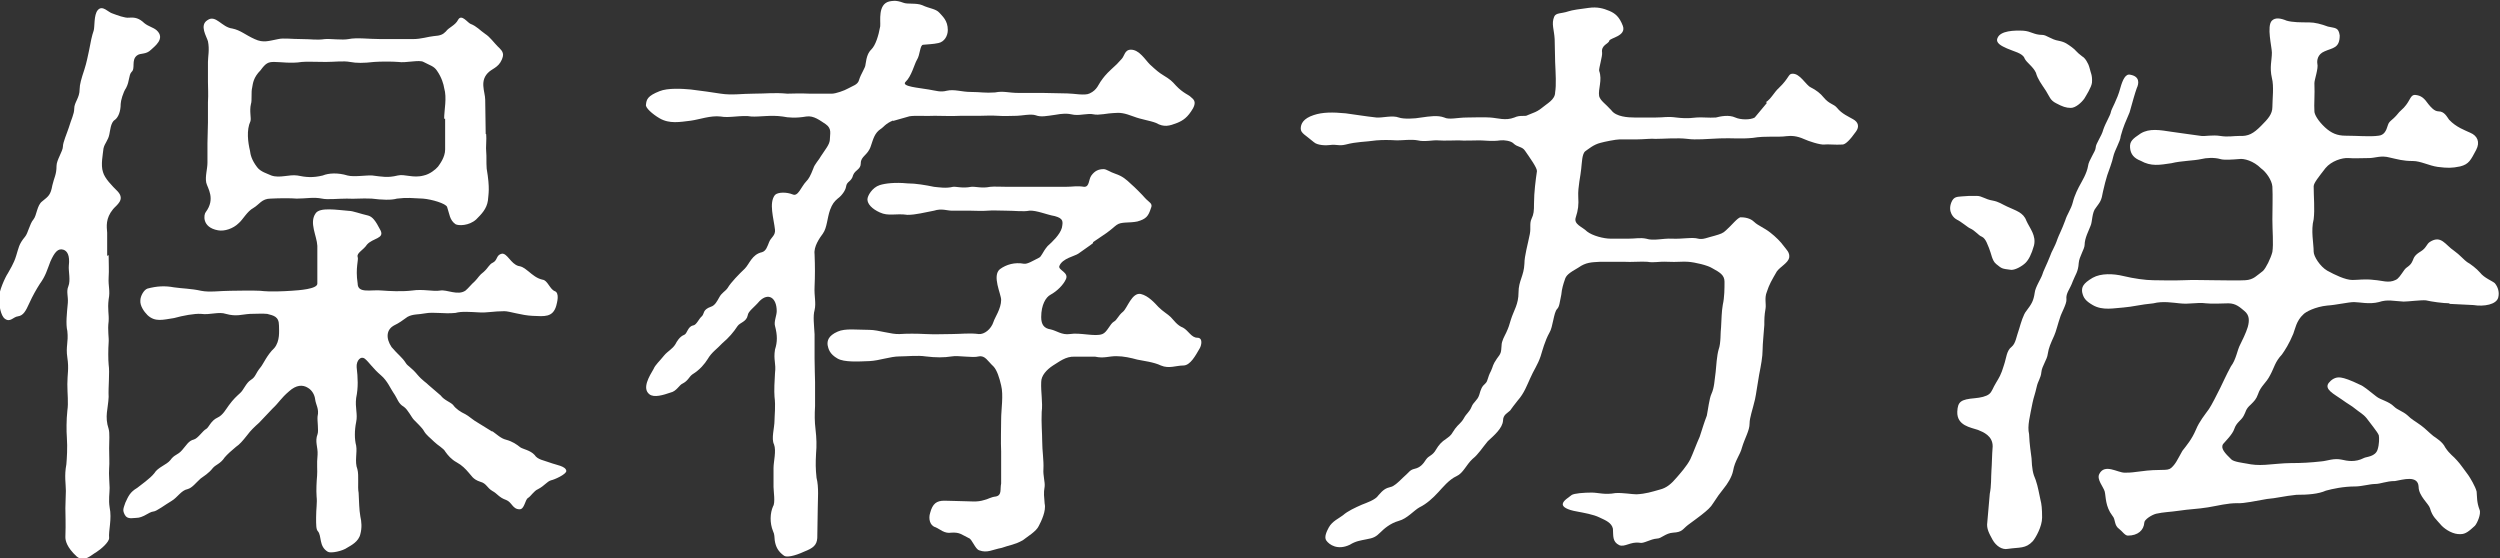
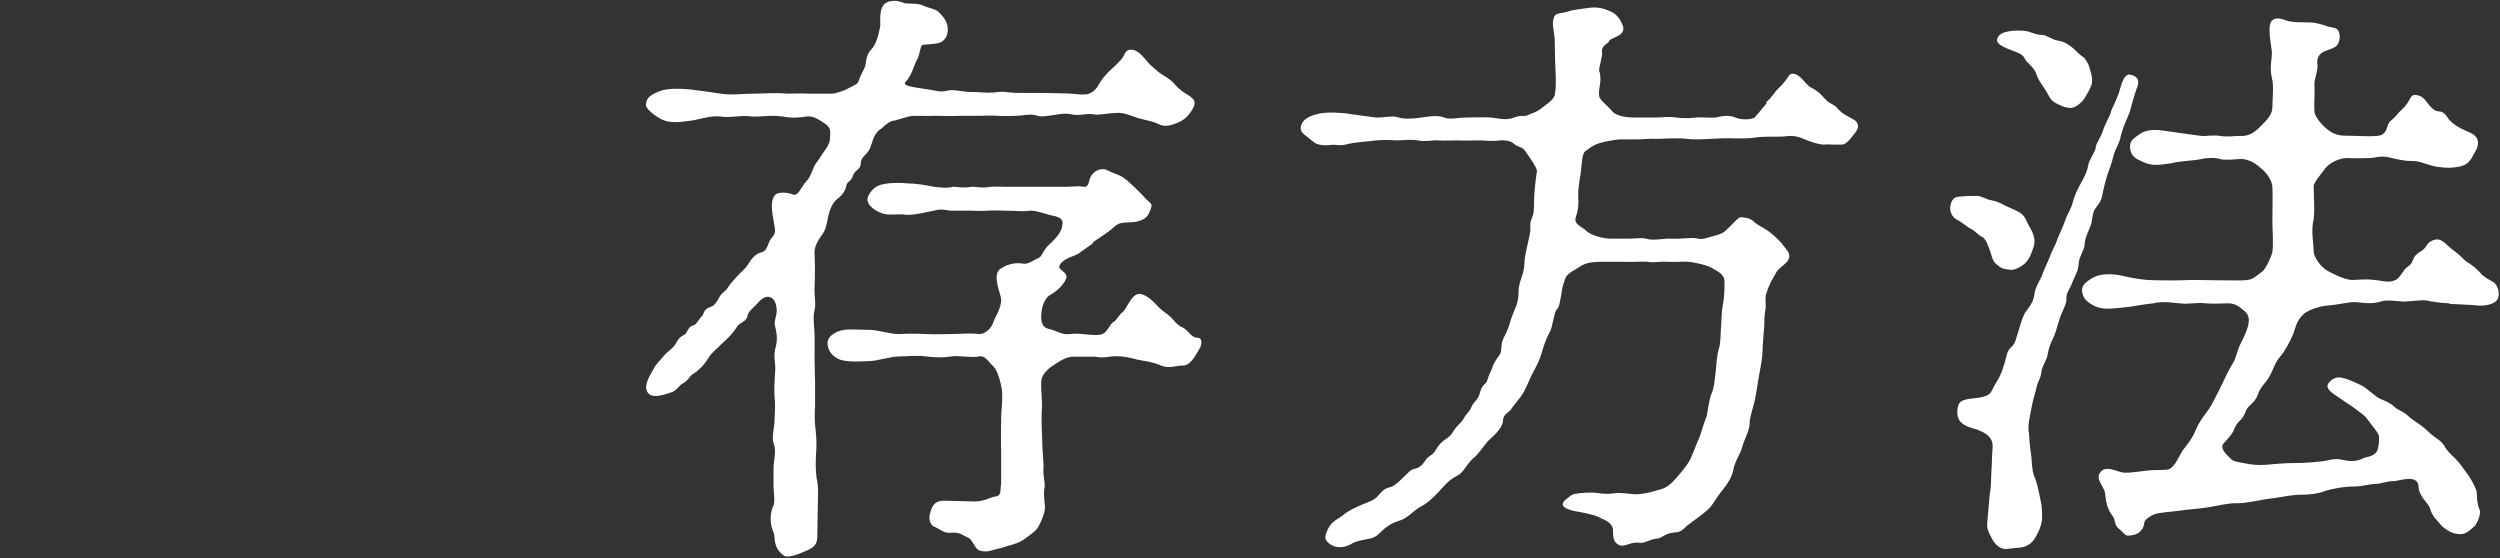
<svg xmlns="http://www.w3.org/2000/svg" id="_レイヤー_2" data-name="レイヤー 2" viewBox="0 0 101.71 22.72">
  <rect x="0" y="0" width="101.71" height="22.72" fill="#333333" stroke="none" />
  <defs>
    <style>
      .cls-1 {
        fill: #fff;
      }
    </style>
  </defs>
  <g id="_レイヤー_1-2" data-name="レイヤー 1">
    <g>
-       <path class="cls-1" d="M4.42,10.38c0,.38.02.58,0,.91-.02.36.07.53,0,.89-.05.41.02.6,0,.89-.05.38.02.67,0,.87-.02.26-.02.7,0,.89.05.34-.02.91,0,1.32-.02.48-.17.79,0,1.3.05.17.02.5.02.79,0,.41.02.55,0,.82-.02.22.02.65.02.79,0,.22-.05.48,0,.79.1.48-.05.94-.02,1.25,0,.17-.34.46-.53.58-.19.1-.48.43-.79.17-.41-.38-.46-.65-.46-.79.02-.58,0-.89,0-1.18,0-.26.02-.46.02-.7,0-.29-.07-.6.02-1.08.02-.24.05-.67.02-1.1-.02-.24-.02-.72.02-1.08.05-.34,0-.67,0-1.08s.07-.62,0-1.08c-.07-.46.05-.62,0-1.08-.07-.29-.02-.72.02-1.15.02-.26-.07-.46.02-.67.1-.24,0-.62.02-.84.05-.43-.07-.6-.22-.65-.22-.07-.36.1-.53.48-.14.36-.19.58-.43.91-.14.22-.29.48-.43.79-.14.31-.24.5-.46.53-.19.02-.31.26-.53.1-.17-.12-.24-.55-.24-.84-.02-.26.26-.87.36-1.01.07-.14.24-.38.34-.72.1-.31.1-.46.36-.77.12-.14.19-.53.34-.7.14-.17.14-.58.36-.74.26-.21.34-.26.41-.65.07-.31.17-.43.17-.79,0-.24.26-.6.26-.79,0-.17.17-.55.24-.77.1-.34.22-.55.22-.77,0-.26.22-.43.22-.79,0-.19.07-.43.19-.79.1-.31.14-.55.19-.77.07-.38.12-.62.19-.82.05-.14,0-.65.17-.84.19-.22.43.1.6.14.19.07.5.19.67.17.24-.02.41.02.62.22.17.14.36.17.5.29.38.34-.1.67-.22.79-.22.22-.43.12-.58.24-.24.19-.05.53-.22.67-.12.14-.07.36-.22.65-.12.17-.22.53-.22.65,0,.31-.1.55-.24.65-.17.1-.19.46-.22.58-.05.26-.19.36-.24.58-.02.22-.12.67-.02.96.07.26.36.55.6.79.31.34-.05.55-.19.72-.31.38-.26.7-.24.96v.94ZM20.04,17.55c.17.12.34.29.55.34.26.07.43.19.58.31.1.07.41.12.58.31.12.19.38.22.62.31.26.1.65.14.67.34,0,.14-.5.36-.62.38-.17.05-.26.22-.53.36-.17.07-.29.29-.41.36-.12.07-.14.46-.34.46-.29,0-.31-.29-.55-.38-.29-.1-.36-.26-.55-.36-.24-.14-.24-.31-.5-.38-.31-.1-.36-.26-.48-.38-.12-.14-.26-.29-.48-.41-.22-.12-.36-.29-.46-.43-.07-.14-.31-.26-.46-.41-.17-.17-.31-.26-.41-.43-.07-.14-.34-.38-.41-.46-.1-.1-.24-.41-.41-.53-.24-.14-.24-.31-.43-.58-.1-.14-.24-.48-.5-.7-.31-.26-.5-.55-.65-.67-.17-.14-.36.07-.34.34.05.43.07.82-.02,1.25-.05.41.07.65,0,.98-.07.34-.07.7,0,.96.05.29-.07.65.05.96.07.26,0,.72.05.96.02.38.02.67.07.96.05.22.07.46,0,.72-.07.31-.38.46-.53.55-.19.14-.67.24-.79.17-.38-.22-.24-.65-.41-.84-.07-.07-.07-.26-.07-.55,0-.38.05-.6.02-.86-.02-.26,0-.62.02-.84.02-.22-.02-.48.02-.86.02-.31-.12-.53,0-.84.05-.14-.02-.55,0-.72.07-.31-.07-.46-.1-.7-.02-.17-.12-.36-.29-.46-.22-.14-.48-.12-.77.14-.34.29-.41.46-.67.7l-.55.58c-.19.17-.34.31-.48.5-.19.24-.31.38-.46.48-.17.14-.36.31-.46.43-.17.26-.36.29-.48.43-.17.22-.38.34-.5.43-.19.17-.34.38-.53.43-.26.05-.41.34-.65.48s-.62.43-.74.43c-.19.02-.41.26-.7.26-.14,0-.36.07-.46-.12-.1-.19-.07-.24.02-.5.12-.26.19-.43.48-.6.12-.1.53-.38.7-.6.14-.24.5-.34.65-.53.17-.24.29-.19.48-.41.17-.19.26-.38.48-.43.17-.05.36-.36.5-.43.1-.05.19-.34.46-.46.22-.1.34-.34.46-.5.19-.26.31-.36.46-.5.14-.12.24-.41.43-.53.22-.14.17-.24.41-.53.1-.12.26-.5.55-.77.24-.29.19-.7.19-.91,0-.38-.22-.41-.48-.48-.14-.02-.55,0-.7,0-.34.02-.55.12-.98,0-.29-.1-.65.05-1.01,0-.26-.02-.74.07-1.1.17-.46.07-.77.17-1.08-.12-.14-.14-.31-.38-.29-.6,0-.17.14-.43.29-.48.38-.1.7-.12,1.08-.05.34.05.7.05,1.1.14.34.07.79,0,1.2,0,.36,0,.79-.02,1.2,0,.43.05.96.02,1.27,0,.31-.02,1.06-.07,1.06-.29v-1.54c-.02-.41-.34-.94-.07-1.32.17-.26.86-.14,1.37-.1.14,0,.46.12.77.19.17.05.29.19.5.6.17.34-.31.31-.55.58-.14.22-.43.34-.38.5.05.12-.1.43,0,1.08,0,.43.55.24,1.01.29.24.02.79.05,1.2,0,.46-.07.86.05,1.15,0,.26-.05.72.22,1.03,0,.12-.1.24-.26.38-.38.14-.14.17-.24.36-.38.19-.17.22-.31.38-.38.19-.1.12-.31.36-.36.22-.02.36.41.67.5.1.02.17.02.41.22.17.14.34.29.58.34.19.02.29.38.48.46.22.07.1.48.07.6-.14.48-.48.43-.96.41-.46-.02-.94-.19-1.15-.19-.43,0-.72.07-1.01.05-.41-.02-.72-.05-.98.02-.48.05-.86-.05-1.25.02-.24.05-.48.02-.7.14-.19.14-.36.26-.53.34-.34.17-.36.53-.12.89.26.31.43.41.58.65.07.12.24.19.46.46.22.26.38.34.46.43l.5.43c.14.19.38.26.5.38.12.17.31.29.5.38.14.07.31.24.53.36l.55.34ZM19.78,5.46c.02.19-.02.58,0,.7.02.22,0,.43.02.7.14.82.07,1.03.05,1.3-.05.34-.26.55-.48.77-.29.26-.72.26-.84.19-.24-.17-.24-.41-.34-.7-.05-.14-.62-.31-.98-.34-.43-.02-.65-.05-1.06,0-.24.07-.62.05-1.03,0-.43-.02-.67.02-1.01,0-.36,0-.79.05-1.01,0-.34-.07-.65,0-1.03,0-.22-.02-.67-.02-1.06,0-.36,0-.46.24-.7.38-.26.14-.43.48-.6.62-.22.22-.58.34-.84.29-.67-.12-.58-.65-.5-.74.41-.55.07-.98.02-1.2-.05-.26.05-.55.05-.82v-.79l.02-.84v-.82c.02-.34,0-.6,0-.82v-.82c0-.22.07-.5,0-.84-.05-.19-.36-.65-.02-.86.34-.24.58.29,1.01.34.34.07.53.26.91.43.36.17.58.07.96,0,.22-.05.53,0,.96,0,.41,0,.58.05.94,0,.22-.02.7.05.96,0,.34-.07.82,0,1.32,0h1.3c.34,0,.62-.1.84-.12.29-.02.38-.07.5-.19.12-.17.38-.24.5-.48.14-.24.38.12.5.17.26.1.38.26.6.41.19.12.36.36.5.5.1.1.26.22.22.41-.1.41-.38.48-.55.62-.43.36-.17.82-.17,1.15l.02,1.39ZM18.07,4.83c0-.36.12-.84,0-1.25-.02-.14-.1-.43-.29-.7-.12-.19-.29-.22-.55-.36-.17-.1-.72.05-1.03,0-.24-.02-.72-.02-.98,0-.43.05-.72.05-.98,0s-.65,0-.98,0c-.41,0-.79-.02-.98,0-.43.07-.86,0-1.13,0-.24,0-.34.05-.55.34-.29.29-.31.53-.34.7-.05.19,0,.53-.05.67-.07.29.02.58-.02.7-.17.36-.1.87-.02,1.2.02.17.07.38.29.67.14.19.41.26.58.34.34.12.72-.05,1.06,0,.34.07.62.1,1.03,0,.24-.1.62-.12,1.01,0,.26.07.79-.02,1.01,0,.41.05.62.1,1.03,0,.29-.07.62.12,1.06,0,.24-.05.48-.24.58-.36.07-.1.29-.38.29-.7v-1.25Z" />
      <path class="cls-1" d="M36.34,4.9c-.31.12-.41.29-.5.34-.26.17-.31.41-.41.7-.12.38-.41.41-.41.7,0,.26-.22.26-.31.48-.07.29-.26.24-.29.48-.02.14-.17.36-.34.48-.14.12-.22.22-.31.46-.12.34-.12.72-.29.96-.14.19-.38.53-.34.84.02.5.02.87,0,1.32-.02.41.07.65,0,.96-.07.24-.02.6,0,.98v.98c0,.43.02.74.02.96v.98c-.02.36-.02.62.02.96s.05.65.02.98c-.02.38-.02.6.02.98.1.38.05.89.05,1.2l-.02,1.25c-.02.29-.17.41-.53.55-.41.19-.72.24-.82.17-.24-.17-.34-.36-.38-.62-.02-.14,0-.24-.07-.38-.14-.34-.12-.74,0-1.01.1-.14.02-.62.02-.79v-.77c0-.26.12-.7.02-.96-.12-.24.02-.67.02-.98,0-.19.05-.58,0-.96-.02-.21,0-.7.02-.96.05-.41-.07-.53,0-.96.1-.31.1-.58,0-.96-.05-.17.07-.43.07-.6,0-.55-.34-.77-.7-.41-.22.26-.46.41-.48.58-.05.26-.31.29-.41.43-.17.26-.36.48-.62.7-.22.24-.43.36-.6.65-.12.19-.31.43-.62.62-.14.1-.17.26-.41.38-.12.05-.24.31-.48.36-.29.1-.67.22-.86.07-.31-.24,0-.74.17-1.03.07-.17.24-.31.43-.55.14-.17.34-.26.46-.46.05-.1.17-.31.36-.38.12-.05.14-.34.36-.38.14-.02.22-.26.36-.38.1-.1.02-.26.36-.38.17-.05.26-.24.34-.38.1-.19.24-.24.34-.38.14-.24.48-.58.7-.79.19-.19.29-.58.7-.67.17-.05.22-.24.29-.41.07-.19.26-.26.24-.5-.05-.46-.26-1.1,0-1.42.12-.12.48-.12.72-.02.22.1.34-.31.55-.53.1-.1.17-.22.29-.53.05-.17.24-.36.31-.5.19-.29.34-.46.36-.65,0-.26.1-.46-.17-.65-.22-.14-.48-.36-.79-.31-.41.07-.72.05-.96,0-.48-.07-.94.02-1.27,0-.38-.07-.91.07-1.25,0-.41-.05-.86.12-1.22.17-.43.05-.86.14-1.27-.1-.29-.17-.58-.43-.55-.55.02-.22.07-.36.55-.55.34-.14.94-.1,1.27-.07.43.05.89.12,1.22.17.46.07.86,0,1.34,0,.53,0,.82-.05,1.37,0,.19,0,.5-.02.91,0h.91c.14,0,.5-.12.67-.22s.38-.14.43-.34c.07-.24.26-.5.26-.62.05-.36.12-.5.24-.62.17-.17.29-.55.36-.94.02-.22-.1-.89.36-1.01.12-.02.26-.07.58.05.17.07.53,0,.77.1.29.14.55.14.7.31.12.14.34.31.34.7,0,.24-.14.48-.38.53-.22.05-.46.05-.62.07-.14,0-.12.41-.26.62-.1.17-.22.67-.46.89-.19.19.55.24.94.31.31.05.48.12.74.05.31-.07.6.05.98.05s.58.05.98.02c.36-.07.53.02.98.02h.98l.98.02c.26,0,.72.1.91,0,.31-.14.36-.38.48-.53.07-.1.17-.24.41-.46q.22-.19.41-.41c.12-.12.12-.38.38-.38.34,0,.58.41.77.6.26.24.38.34.53.43.31.19.36.24.53.43.29.31.53.38.6.46.12.1.24.19.1.46-.22.38-.41.5-.65.6-.31.12-.53.19-.86,0-.26-.1-.6-.14-.91-.26-.38-.14-.53-.17-.84-.14-.17,0-.6.1-.79.05-.24-.05-.5.05-.79.02-.31-.07-.48-.05-.77,0-.36.05-.58.1-.79.02-.19-.07-.6.02-.77.02s-.55.02-.77,0c-.26-.02-.58,0-.74,0h-.77c-.41.02-.72,0-1.06,0-.38.02-.79-.02-1.03.02l-.67.19ZM44.47,9.89c-.12.1-.34.24-.6.43-.14.1-.65.19-.77.5-.07.17.41.26.26.55-.1.22-.36.48-.62.62-.19.1-.38.41-.38.91,0,.31.12.46.38.5.24.05.46.24.79.19.41-.07,1.03.12,1.32,0,.19-.07.31-.41.46-.5.14-.07.17-.24.38-.41.17-.14.36-.79.72-.72.31.07.58.38.72.53.19.19.38.29.5.41s.26.34.5.43c.22.12.34.41.58.41s.17.31.1.43c-.17.29-.38.7-.67.7s-.58.14-.91,0c-.29-.14-.72-.19-.96-.24-.26-.07-.55-.14-.86-.14s-.5.1-.86.02h-.82c-.38-.02-.65.22-.89.36-.26.17-.48.41-.48.67-.02.41.07.84.02,1.22-.02.46.02.86.02,1.18,0,.41.07.79.05,1.15-.02.24.07.53.05.7-.05.29-.02.41,0,.7.07.29-.14.72-.24.91-.1.22-.46.43-.65.58-.34.19-.53.19-.86.31-.38.07-.58.22-.91.1-.17-.05-.29-.46-.43-.5-.29-.14-.36-.24-.7-.22-.29.05-.46-.14-.65-.22-.24-.07-.29-.36-.22-.58.1-.38.26-.5.58-.5s.48.02.77.02c.31,0,.55.05.86-.05.12-.02.26-.12.46-.14.26-.05.17-.29.22-.53v-1.3c-.02-.38,0-.98,0-1.32,0-.38.1-.98,0-1.37-.07-.31-.17-.62-.31-.77-.24-.22-.34-.46-.6-.41-.26.07-.84-.05-1.1,0-.31.05-.65.05-1.06,0-.31-.05-.79,0-1.06,0-.38,0-.82.17-1.22.19-.48.02-1.03.05-1.3-.1-.34-.19-.38-.41-.41-.55-.02-.17.02-.38.41-.55.31-.14.79-.07,1.3-.07.34,0,.89.19,1.22.17.31-.02.67-.02,1.06,0,.41.02.67,0,1.06,0,.36,0,.72-.05,1.1,0,.22.02.5-.19.6-.5.05-.17.31-.53.31-.89,0-.24-.38-.98-.05-1.25.26-.19.6-.29.98-.22.14.02.36-.12.6-.24.12-.05.14-.22.36-.48.19-.17.5-.46.58-.74.05-.26.07-.38-.29-.48-.31-.05-.74-.24-1.03-.22-.24.05-.6,0-.96,0-.34,0-.5-.02-.74,0-.19.02-.58,0-.72,0h-.74c-.19,0-.41-.1-.72,0-.38.07-.74.17-1.08.17-.48-.07-.77.07-1.13-.1-.31-.14-.5-.34-.5-.53,0-.14.19-.48.5-.58.22-.07.62-.12,1.13-.07.34,0,.74.07,1.08.14.22.02.48.07.77,0,.12-.02.38.07.74,0,.17-.02.43.07.77,0,.17-.02.43,0,.74,0h2.3c.34,0,.48-.05.79,0,.22,0,.17-.29.29-.46.14-.19.29-.26.5-.26.12,0,.26.12.48.19.29.1.43.22.65.43.12.1.43.41.55.55.17.19.34.22.24.43-.1.31-.19.43-.55.53-.34.07-.65,0-.84.14-.1.07-.19.17-.43.34l-.53.36Z" />
      <path class="cls-1" d="M71.84,4.16c.22-.14.34-.41.53-.58.43-.41.38-.58.55-.58.31-.02.55.46.74.55.24.12.41.26.53.41.24.29.41.26.55.43.19.24.48.36.65.46.22.12.26.31.12.5-.24.34-.43.53-.55.53-.29.02-.6-.02-.74,0-.17.02-.65-.14-.82-.22-.31-.14-.53-.14-.72-.12-.34.05-.84-.02-1.37.07-.5.05-.84,0-1.34.02-.53.02-.96.07-1.32.02-.41-.05-.96,0-1.3,0-.14-.02-.5.02-.72.02h-.72c-.17,0-.65.1-.79.14-.29.07-.5.26-.62.34-.14.1-.14.48-.17.72-.02.26-.14.74-.12,1.13.02.34,0,.53-.1.84-.1.29.26.38.46.58.22.17.67.29.96.29h.72c.29,0,.48-.05.72,0,.31.1.67-.02,1.06,0,.41.02.82-.07,1.06,0,.19.05.38-.05.67-.12.24-.07.34-.1.46-.22.22-.19.48-.53.6-.53.29,0,.46.1.55.19.14.14.41.24.65.43.22.17.43.38.55.55.1.14.26.26.22.48-.05.21-.36.36-.5.55-.22.38-.31.53-.41.84-.1.24-.02.5-.05.67-.05.29-.05.43-.05.67-.02.31-.07.77-.07,1.01,0,.29-.07.65-.14,1.01-.07.38-.12.79-.17,1.01-.1.43-.22.74-.22.98,0,.29-.19.58-.31.98-.07.29-.29.53-.36.94-.05.26-.24.55-.38.72-.14.17-.29.38-.43.6-.1.17-.24.29-.48.48-.12.1-.26.19-.55.41-.22.17-.22.29-.6.31-.31.02-.48.24-.65.24-.29.02-.55.22-.72.17-.36-.05-.6.19-.82.1-.29-.14-.24-.38-.26-.67-.05-.24-.29-.34-.55-.46-.24-.12-.65-.19-.91-.24-.41-.07-.6-.19-.58-.31.02-.14.24-.26.36-.36.1-.07.5-.1.82-.1.26,0,.53.1.96.02.29-.02.67.05.86.05.38-.02.62-.1.94-.19.29-.07.48-.24.7-.5.12-.14.41-.46.55-.74.1-.21.26-.65.38-.91.12-.36.17-.55.29-.86.05-.24.1-.7.19-.89.12-.26.12-.55.17-.89.02-.22.05-.67.12-.91.1-.26.07-.72.1-.91.02-.34.02-.62.07-.91.07-.31.07-.67.07-.94s-.19-.38-.5-.55c-.19-.12-.7-.24-.98-.26-.19-.02-.48.02-.82,0-.41-.02-.55.05-.84,0-.24-.02-.65.02-.96,0h-.96c-.36.02-.58.02-.89.24-.38.22-.5.31-.55.5-.05.14-.12.36-.14.6-.07.31-.07.48-.17.58-.14.14-.17.74-.31.96-.19.34-.29.74-.36.96-.12.36-.29.58-.43.91-.12.26-.24.6-.5.89-.19.24-.24.31-.31.41-.1.1-.29.17-.29.41-.02.31-.36.6-.62.84-.22.26-.38.53-.62.72-.26.24-.38.58-.65.7-.31.14-.58.48-.74.65-.22.24-.48.48-.77.62-.22.12-.5.46-.84.55-.36.1-.62.34-.74.46-.19.19-.29.24-.58.29-.24.05-.43.07-.67.22-.5.24-.84,0-.96-.17-.1-.14.02-.38.1-.53.14-.26.43-.38.58-.5.19-.17.5-.31.77-.43.17-.07.55-.19.67-.38.19-.22.29-.29.5-.34.12-.02.29-.17.5-.38.26-.22.26-.31.48-.36.22-.05.34-.19.46-.38.12-.17.26-.14.41-.41.1-.17.22-.31.41-.43.24-.17.19-.17.36-.41.14-.19.24-.22.36-.43.1-.19.22-.24.31-.46.07-.19.24-.26.31-.48.07-.24.1-.34.26-.48.1-.1.07-.22.22-.5.1-.22.05-.22.24-.5.17-.22.17-.24.19-.53,0-.19.12-.38.19-.53.1-.22.12-.29.19-.53.12-.38.31-.62.31-1.1s.22-.67.24-1.18c0-.31.14-.79.22-1.2.05-.26-.02-.43.07-.62s.1-.31.1-.62c0-.46.07-.98.12-1.32,0-.14-.26-.5-.48-.82-.12-.19-.31-.14-.48-.31-.1-.1-.38-.14-.53-.12-.34.05-.65,0-.84,0-.22,0-.65.02-.86,0-.19,0-.58.02-.84,0-.17-.02-.55.07-.82,0-.26-.05-.6,0-.84,0-.38-.02-.55-.02-.84,0-.5.07-.79.05-1.25.17-.29.07-.36-.02-.65.02-.14.02-.5.02-.65-.12-.34-.29-.53-.36-.53-.55s.1-.41.53-.55c.36-.12.77-.12,1.3-.07.38.05.79.12,1.25.17.24.02.65-.1.91,0,.19.07.65.05.91,0,.36-.05.67-.1.94,0,.19.1.55,0,.91,0,.19,0,.74-.02.96,0,.31.02.62.14.98,0,.26-.12.43-.02.55-.1.29-.12.34-.12.53-.26.26-.22.58-.36.58-.67.05-.29.02-.77,0-1.22l-.02-.94c-.02-.38-.14-.62-.02-.91.07-.17.29-.12.58-.22.14-.05.5-.1.82-.14.36-.05.6.02.84.12s.41.24.55.6c.17.43-.53.5-.55.62-.02.12-.34.17-.29.48.02.14-.14.65-.12.74.14.38-.05.74,0,1.03.05.19.26.31.5.58.19.26.67.29.94.29h.86c.36,0,.46-.05.84,0,.17.02.43.05.82,0,.19-.02.5.02.79,0,.19-.05.53-.12.79,0,.22.1.62.1.79,0l.5-.6Z" />
      <path class="cls-1" d="M79.61,8.93c-.12-.05-.38-.31-.22-.7.1-.24.24-.22.43-.24.22-.02.29-.02.6-.02.22,0,.34.14.65.19.26.05.36.14.58.24.36.17.67.24.79.58.14.31.41.6.31,1.01-.1.36-.22.58-.34.7-.14.14-.41.29-.58.29-.41-.05-.38-.05-.62-.24-.17-.14-.19-.41-.29-.65-.05-.1-.12-.38-.29-.46-.14-.05-.26-.24-.48-.34-.07-.02-.38-.29-.55-.36ZM80.95,20.1c.07-.34.05-.67.07-.96.02-.24.02-.62.05-.98,0-.43-.38-.58-.6-.67-.29-.1-.86-.17-.84-.74.02-.41.14-.5.72-.55.22-.02.46-.07.58-.17s.14-.24.29-.48c.1-.17.19-.29.31-.7.1-.29.1-.58.31-.74.17-.14.19-.41.31-.74.07-.24.17-.58.29-.72.22-.29.29-.41.34-.74.02-.22.26-.58.31-.74.02-.1.19-.43.31-.74.07-.22.19-.36.31-.72.05-.14.17-.36.31-.74.07-.24.24-.46.31-.74.07-.29.22-.58.31-.74.05-.1.26-.43.31-.74.02-.22.31-.6.31-.74,0-.17.24-.46.31-.74.1-.29.29-.58.31-.72.02-.12.26-.5.38-.96.1-.36.22-.6.41-.55.38.07.36.34.26.55-.07.19-.17.55-.29.98-.17.41-.24.53-.36.96-.02.24-.24.55-.31.86-.02.14-.19.6-.24.74-.05.17-.12.41-.17.65-.07.41-.12.43-.29.67-.17.19-.14.58-.22.74-.07.19-.24.5-.24.77,0,.17-.22.48-.24.74-.02.36-.14.48-.24.74-.12.34-.29.48-.26.74.02.17-.22.58-.26.74-.07.19-.17.6-.24.74-.14.31-.22.48-.26.74-.02.22-.24.5-.26.74-.02.24-.14.36-.19.6-.07.31-.12.41-.17.65-.1.53-.22.94-.14,1.27.02.46.07.72.1.98.02.43.05.62.17.89.1.29.14.58.19.79.05.19.07.38.07.74s-.26.82-.38.96c-.29.31-.53.24-1.01.31-.24.05-.48-.12-.62-.36-.14-.26-.26-.46-.22-.72l.1-1.15ZM82.32,1.25c.31.02.43.17.77.17.17,0,.36.19.67.24.26.05.36.14.53.26.17.12.17.19.43.38.1.05.24.26.29.46.05.22.12.29.1.6-.02.19-.24.53-.31.65-.12.17-.36.38-.55.38s-.34-.05-.6-.19c-.24-.12-.26-.26-.41-.5-.19-.29-.34-.48-.41-.74-.12-.26-.38-.41-.46-.58-.07-.22-.46-.29-.72-.41-.22-.1-.48-.22-.38-.43.12-.29.67-.31,1.06-.29ZM99.68,12.34c-.29,0-.77-.07-.98-.12-.19-.02-.72.05-.91.05-.41-.02-.65-.1-1.01.02-.38.1-.79,0-1.01,0s-.74.12-1.08.14c-.5.05-.89.26-.98.36-.29.26-.34.62-.41.79-.17.41-.34.67-.46.84-.29.31-.31.53-.48.84-.17.34-.38.43-.5.79-.07.19-.14.26-.29.41-.22.19-.19.29-.29.46-.1.19-.29.26-.38.53-.07.22-.36.5-.46.62-.1.17.07.36.34.62.1.1.46.14.62.17.24.05.46.07.77.05.31-.02.72-.07,1.03-.07.46,0,.79-.02,1.25-.07.24-.02.5-.14.82-.07.22.05.55.12.91-.07.1-.05.46-.05.55-.34.07-.21.07-.48.05-.58-.05-.14-.38-.53-.5-.7-.14-.17-.29-.24-.46-.38-.14-.12-.29-.19-.55-.38-.31-.22-.72-.41-.53-.67.1-.12.26-.26.5-.22.14.02.38.1.77.29.14.05.34.22.67.48.17.14.5.19.72.41.14.14.36.19.55.36.17.17.29.22.55.41.19.14.29.26.5.43.1.07.38.24.48.46.19.29.34.36.48.53.12.12.38.5.46.6.07.1.29.46.34.67.02.22,0,.43.12.74.07.17-.1.55-.19.65-.24.22-.38.34-.58.34-.29.02-.6-.17-.77-.34-.22-.26-.38-.36-.48-.72-.05-.17-.46-.5-.46-.86-.02-.5-.65-.29-.96-.24-.36,0-.58.12-.82.12-.19,0-.55.1-.79.1-.5,0-.94.1-1.2.17-.31.14-.74.17-1.2.17-.5.05-.82.14-1.2.17-.43.07-.94.19-1.2.17-.43,0-.77.1-1.2.17-.43.07-.74.07-1.2.14-.34.05-.6.05-.91.12-.19.05-.48.24-.48.36-.02.31-.26.53-.67.53-.12,0-.24-.19-.34-.26-.24-.17-.14-.38-.29-.55-.29-.38-.26-.77-.31-.98-.05-.19-.34-.5-.22-.72.22-.43.74-.05,1.03-.05.31,0,.34-.02.62-.05.86-.12,1.1,0,1.27-.14.19-.17.24-.31.46-.7.17-.22.38-.46.55-.86.14-.34.36-.6.53-.84.1-.14.34-.62.46-.86.12-.24.22-.48.43-.87.22-.29.26-.67.38-.89.07-.14.24-.48.31-.72.07-.26.07-.48-.14-.65-.17-.14-.34-.31-.65-.31-.19,0-.67.03-.91,0-.38-.05-.67.05-1.08,0-.24-.02-.67-.1-1.06,0-.53.05-.84.14-1.22.17-.36.02-.84.14-1.25-.1-.29-.17-.38-.29-.43-.53-.02-.19.02-.34.43-.58.34-.19.84-.17,1.25-.07s.91.17,1.22.17c.29,0,.77.02,1.22,0,.38-.02.91,0,1.22,0,.36,0,1.03.02,1.3,0,.34-.02.46-.19.72-.38.12-.12.31-.5.38-.77.05-.34,0-.86,0-1.32,0-.43.02-.94,0-1.34-.02-.26-.26-.6-.46-.74-.31-.31-.7-.41-.89-.38-.26.02-.62.05-.77,0-.24-.07-.58-.05-.77,0-.31.07-.82.07-1.22.17-.48.07-.82.14-1.25-.1-.26-.1-.41-.26-.43-.53-.02-.26.1-.36.43-.58.36-.22.79-.14,1.25-.07.31.05.89.12,1.22.17.14.02.46-.05.77,0,.31.05.53,0,.77,0,.38.02.58-.1.89-.41.29-.29.46-.48.46-.77,0-.31.07-.84-.02-1.18-.1-.43,0-.72,0-1.03,0-.22-.22-1.08,0-1.3.14-.14.36-.1.6,0,.24.07.58.07.91.07.24,0,.5.07.77.17.29.07.43.02.48.36,0,.53-.29.5-.62.65-.29.12-.31.38-.29.5.05.19-.12.65-.12.79.02.48-.02.86,0,1.15,0,.12.14.38.43.65.26.24.5.34.84.34.46,0,1.01.05,1.34,0,.22-.02.31-.19.38-.43.05-.17.17-.19.36-.41.14-.19.26-.24.38-.41.17-.22.19-.41.36-.41.26.02.38.14.55.38.1.12.24.29.41.29.24,0,.34.22.43.34.29.31.65.43.86.53.29.12.41.38.24.7-.22.41-.29.58-.65.67-.34.07-.5.07-.91.02-.36-.05-.7-.24-1.01-.24-.41,0-.62-.07-.94-.14-.36-.1-.6.02-.84.02s-.65.02-.84,0c-.26-.02-.7.12-.94.41-.26.34-.48.6-.48.74,0,.41.05.94,0,1.34-.12.46,0,.98,0,1.32,0,.19.26.6.55.77.31.17.74.38,1.03.38.24,0,.5-.05.89,0,.31.02.58.14.86,0,.12-.05.19-.17.36-.41.1-.14.24-.14.34-.38.05-.12.07-.22.34-.38.22-.14.22-.29.36-.38.46-.29.62.12.98.36.24.17.41.38.53.46.17.1.38.26.53.43.17.22.5.34.6.43.14.17.19.38.14.58-.07.29-.58.38-1.01.31l-1.01-.05Z" />
    </g>
  </g>
</svg>